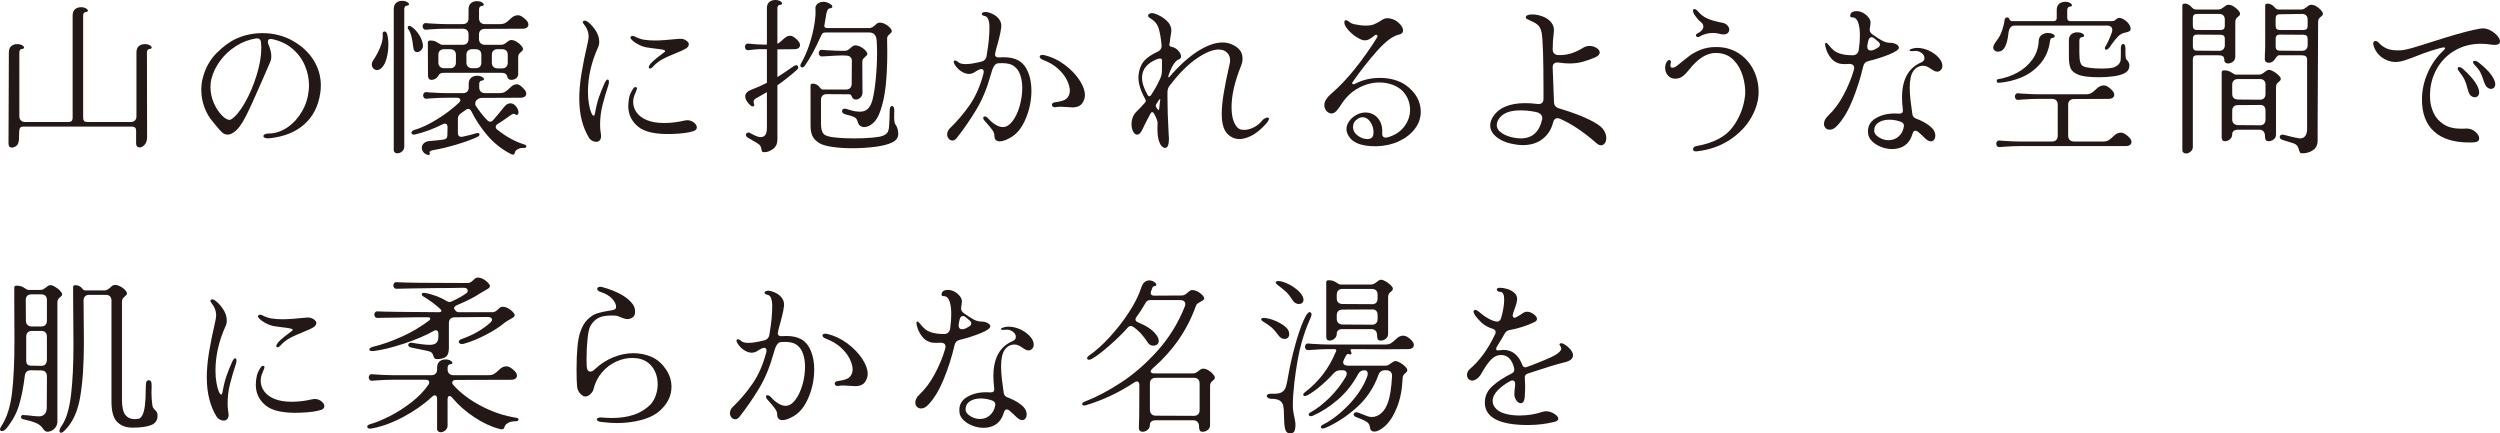
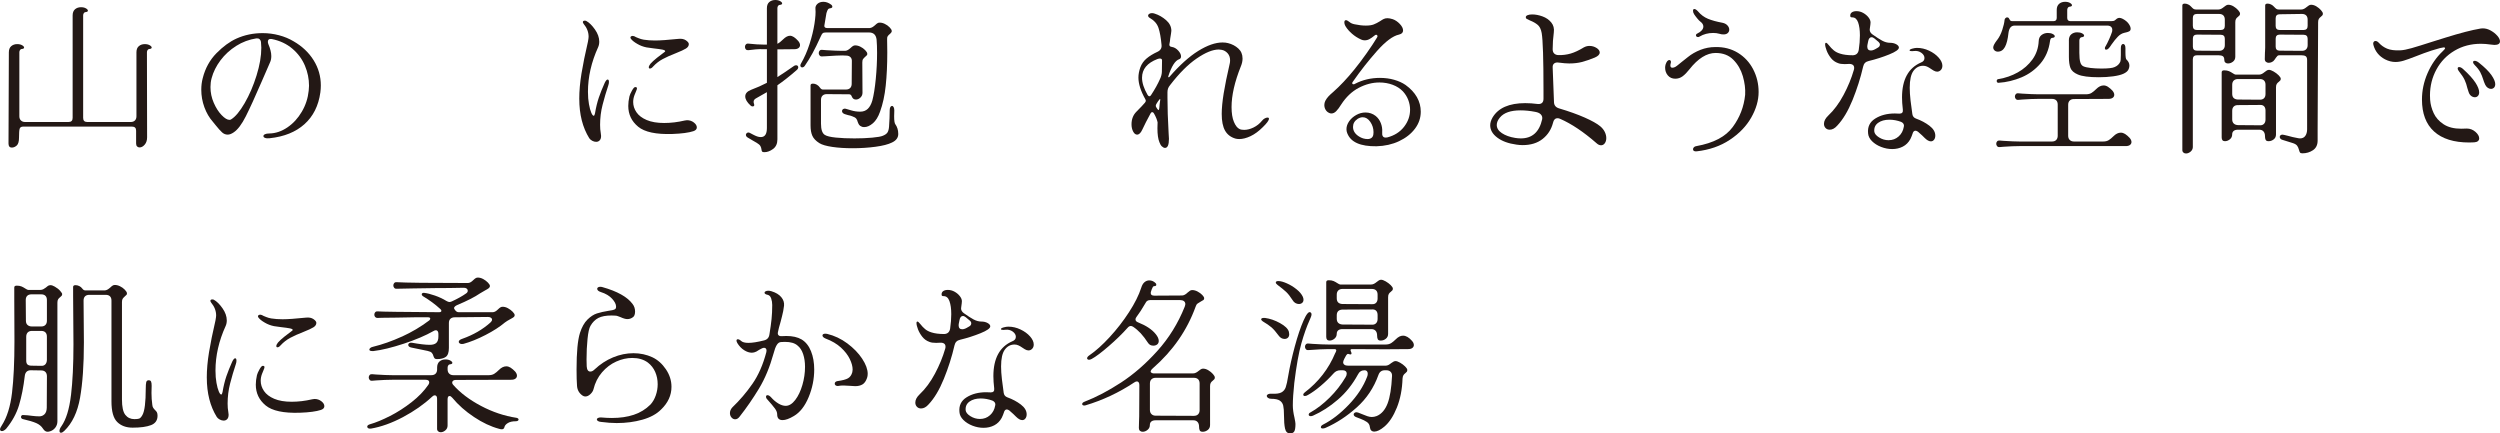
<svg xmlns="http://www.w3.org/2000/svg" id="_レイヤー_2" data-name="レイヤー 2" width="53.785mm" height="9.324mm" viewBox="0 0 152.461 26.43">
  <defs>
    <style>
      .cls-1 {
        fill: #231815;
      }
    </style>
  </defs>
  <g id="text">
    <g>
      <path class="cls-1" d="M.54,3.19c0-.167.048-.292.145-.375s.219-.125.365-.125c.12,0,.22.023.3.07.08.047.12.094.12.14,0,.053-.054.083-.16.09-.04.007-.071.03-.095.07-.023.04-.035.083-.035.13v3.9c0,.107.031.192.096.255.062.063.147.095.254.095h2.65c.166,0,.25-.083.25-.25V.94c0-.167.049-.292.145-.375.098-.083.219-.125.365-.125.12,0,.221.023.301.07.08.047.119.094.119.14,0,.053-.053.083-.16.09-.039.007-.071.03-.094.07-.023.04-.035.083-.035.13v6.25c0,.167.083.25.25.25h2.649c.113,0,.2-.032.261-.095.06-.063.09-.148.09-.255v-3.9c0-.167.048-.292.145-.375s.219-.125.365-.125c.119,0,.22.023.3.07.08.047.12.094.12.14,0,.053-.054.083-.16.09-.04.007-.072.03-.096.07-.023.04-.034.083-.034.13l.01,5.18c0,.187-.048.337-.146.45-.096.113-.201.17-.314.17-.061,0-.109-.02-.15-.06-.039-.04-.06-.1-.06-.18v-.78c0-.167-.083-.25-.25-.25H1.42c-.12,0-.193.043-.221.13-.026.087-.039.267-.039.54,0,.24-.047.402-.141.485-.094.083-.193.125-.3.125-.134,0-.2-.083-.2-.25l.021-5.56Z" />
      <path class="cls-1" d="M16.165,8.41c-.067-.026-.101-.063-.101-.11,0-.046.032-.085.096-.115.062-.03.151-.045.265-.045.38-.006.747-.13,1.101-.37.354-.24.646-.559.879-.955.234-.396.374-.825.421-1.285.013-.133.02-.233.02-.3,0-.42-.083-.829-.25-1.225s-.421-.742-.765-1.035c-.344-.293-.762-.49-1.255-.59-.08-.013-.14-.005-.181.025-.039.03-.06.079-.06.145,0,.04.01.087.03.14.119.28.18.523.18.73,0,.153-.027.283-.08.39l-.5,1.15c-.406.94-.731,1.651-.975,2.135-.244.483-.488.809-.735.975-.134.093-.257.14-.37.14-.127,0-.24-.045-.34-.135-.1-.09-.23-.235-.391-.435-.033-.046-.09-.116-.17-.21-.219-.247-.393-.543-.52-.89s-.189-.704-.189-1.07c0-.247.029-.483.09-.71.152-.6.432-1.105.835-1.515.403-.41.812-.708,1.225-.895.493-.22,1.023-.33,1.591-.33.34,0,.673.043,1,.13.326.086.623.21.889.37.521.3.928.685,1.221,1.155.293.47.439.982.439,1.535,0,.146-.01.29-.029.43-.113.813-.438,1.458-.971,1.935-.533.477-1.239.762-2.119.855-.12.014-.214.007-.28-.02ZM14.92,6.29c.29-.5.531-1.062.725-1.685s.291-1.188.291-1.695c0-.08-.008-.2-.021-.36-.014-.073-.044-.128-.09-.165-.047-.037-.11-.051-.19-.045-.439.067-.85.22-1.23.46-.379.24-.699.534-.959.88-.26.347-.44.71-.541,1.09-.046.167-.069.347-.069.54,0,.333.066.653.2.96.133.307.293.557.48.75.186.193.346.29.479.29.04,0,.073-.01.1-.03.261-.16.535-.49.825-.99Z" />
-       <path class="cls-1" d="M23.174,2.91c.113-.273.17-.51.17-.71,0-.06-.003-.103-.01-.13v-.03c0-.034.012-.062.035-.085s.051-.035.085-.035c.066,0,.113.04.14.12.061.18.09.407.09.68,0,.293-.036.574-.109.84-.074.267-.177.463-.311.59-.086.08-.18.12-.279.12-.087,0-.16-.034-.221-.1-.06-.066-.09-.146-.09-.24,0-.086.03-.173.09-.26.16-.233.297-.487.41-.76ZM24.654,8.94c0,.12-.045.218-.135.295s-.186.115-.285.115c-.066,0-.122-.021-.166-.065-.043-.043-.061-.105-.055-.185V.55c0-.167.049-.292.146-.375.097-.083.218-.125.364-.125.121,0,.221.023.301.07.08.047.119.094.119.14,0,.054-.053.083-.159.09-.04.007-.071.03-.095.07s-.035.083-.035.13v8.39ZM24.904,1.79c-.027-.034-.04-.07-.04-.11,0-.066.033-.1.1-.1.026,0,.06.01.101.03.173.107.331.269.475.485.143.217.229.435.255.655.007.113-.028.213-.104.3-.077.087-.162.13-.256.13-.06,0-.111-.023-.154-.07-.043-.046-.068-.117-.075-.21-.06-.56-.16-.93-.3-1.11ZM26.614,7.3c.507-.307.963-.65,1.37-1.03.06-.06.09-.117.09-.17,0-.04-.019-.073-.055-.1-.037-.027-.089-.04-.155-.04h-.64c-.268,0-.59.013-.971.04l-.24.02c-.066.006-.118-.012-.154-.055-.037-.043-.055-.092-.055-.145,0-.06.018-.11.055-.15.036-.04.088-.057.154-.05l.24.02c.42.027.744.04.971.04h1.01c.113,0,.199-.031.26-.095s.09-.148.09-.255v-.21c0-.167.049-.292.145-.375.098-.083.219-.125.365-.125.12,0,.221.023.301.07.08.046.119.093.119.14,0,.053-.053.083-.16.09-.039.007-.071.03-.094.07-.023.04-.035.083-.035.13v.21c0,.106.031.191.094.255.064.063.148.095.256.095h.9c.133,0,.244-.028.334-.085s.186-.135.285-.235c.146-.146.283-.22.41-.22.08,0,.156.027.23.08.072.054.156.134.25.24.072.086.109.17.109.25,0,.073-.029.133-.09.18-.061.047-.146.07-.26.07l-2.359.01c-.114,0-.217.043-.311.13l-.01.01c-.021.02-.039.05-.055.09-.018.04-.025.083-.025.13,0,.053.014.097.039.13.201.307.431.597.69.87.06.06.12.09.181.09.06,0,.116-.027.17-.08.126-.14.363-.423.709-.85.107-.126.225-.19.351-.19.113,0,.217.048.31.145.094.097.154.212.181.345l.01.05c0,.067-.021.117-.06.15-.041.034-.084.03-.131-.01-.026-.027-.06-.04-.1-.04-.053,0-.141.043-.26.13-.287.213-.527.377-.721.49-.08.046-.119.106-.119.18,0,.067.033.124.1.17.533.427,1.08.727,1.641.9.086.026.129.066.129.12,0,.027-.015.05-.045.07-.029.02-.071.026-.125.02-.127-.007-.243.018-.35.075s-.166.122-.18.195c-.014.093-.054.14-.12.14-.034,0-.07-.01-.11-.03-.553-.28-1.033-.657-1.439-1.13-.407-.474-.736-.97-.99-1.49-.054-.093-.117-.14-.189-.14-.047,0-.098.02-.15.06-.193.14-.301.217-.32.23-.106.08-.16.18-.16.3v.88c0,.087.023.15.07.19s.113.054.199.04c.407-.086.684-.157.83-.21.054-.013.091-.02.111-.02.033,0,.059.008.079.025s.03.039.03.065c0,.06-.043.11-.13.15-.327.154-.752.309-1.275.465-.523.156-.988.268-1.396.335-.199.033-.279.093-.239.18.007.013.01.03.01.05,0,.046-.03.07-.09.07-.021,0-.05-.006-.09-.02-.101-.04-.177-.098-.229-.175-.055-.077-.08-.159-.08-.245,0-.106.041-.198.125-.275.082-.077.197-.122.344-.135.287-.02.574-.05.861-.09.152-.02.229-.106.229-.26l.01-.49c0-.146-.054-.22-.159-.22-.047,0-.094.013-.141.04-.574.287-1.133.493-1.68.62-.021.007-.044.01-.07.01-.047,0-.084-.01-.109-.03-.027-.02-.041-.046-.041-.08,0-.08.063-.14.19-.18.38-.106.823-.313,1.33-.62ZM26.094,2.58c0-.074.051-.11.15-.11.12,0,.219.017.295.05.076.033.154.077.234.13s.137.08.17.08h1.281c.113,0,.199-.032.26-.095.06-.063.09-.148.09-.255v-.28c0-.113-.03-.2-.09-.26-.061-.06-.146-.09-.26-.09h-1.031c-.266,0-.59.013-.969.04l-.24.02c-.066.006-.119-.012-.155-.055s-.056-.092-.056-.145c0-.06.02-.11.056-.15s.089-.057.155-.05l.24.02c.42.027.742.04.969.04h1.031c.113,0,.199-.031.26-.095.06-.063.09-.148.09-.255v-.55c0-.167.049-.292.145-.375.097-.083.219-.125.365-.125.12,0,.221.023.301.07.079.047.119.094.119.14,0,.054-.053.083-.16.09-.039.007-.071.03-.095.07s-.035.083-.035.13v.55c0,.107.032.192.095.255.064.063.148.095.256.095h.939c.133,0,.245-.028.335-.085.091-.057.185-.135.285-.235.146-.146.296-.22.45-.22.086,0,.174.027.26.08.1.067.193.147.28.24.073.086.11.17.11.25,0,.073-.031.133-.09.18-.061.047-.147.07-.261.07l-2.31.01c-.107,0-.191.03-.256.09-.062.06-.095.147-.095.26v.27c0,.106.032.192.095.255.064.063.148.095.256.095h1.01c.061,0,.118-.015.175-.045.057-.03.108-.065.155-.105.039-.034.083-.065.13-.095.046-.03.093-.045.14-.045.107,0,.215.033.325.1.11.066.203.143.28.23.076.086.115.157.115.21,0,.046-.01.082-.03.105s-.05.052-.091.085c-.053.04-.094.083-.125.13-.029.047-.045.117-.045.21v1c0,.113-.041.202-.125.265-.083.063-.185.095-.305.095-.127,0-.207-.07-.24-.21-.033-.146-.149-.22-.35-.22h-3.5c-.106,0-.184.013-.23.04-.047.026-.086.073-.119.14-.033.067-.09.125-.17.175-.08.05-.167.075-.26.075-.061,0-.109-.021-.146-.065-.036-.043-.056-.105-.056-.185l-.01-2.04ZM26.734,3.81c0,.106.031.191.095.255s.148.095.255.095h.37c.113,0,.2-.031.26-.095s.091-.148.091-.255v-.46c0-.113-.031-.2-.091-.26s-.146-.09-.26-.09h-.37c-.106,0-.191.03-.255.09s-.095.146-.095.26v.46ZM28.443,3.81c0,.106.032.191.096.255s.148.095.255.095h.21c.113,0,.2-.03.26-.09.061-.06.09-.143.09-.25v-.47c0-.113-.029-.2-.09-.26-.06-.06-.146-.09-.26-.09h-.21c-.106,0-.191.03-.255.09s-.096.146-.096.26v.46ZM29.994,3.82c0,.107.031.192.095.255.063.063.148.095.255.095h.271c.113,0,.2-.032.26-.095.06-.063.09-.148.09-.255v-.47c0-.113-.03-.2-.09-.26s-.146-.09-.26-.09h-.271c-.106,0-.191.03-.255.09s-.095.146-.095.26v.47Z" />
      <path class="cls-1" d="M35.326,6.03c0-.48.045-.995.135-1.545s.221-1.198.395-1.945c.027-.147.04-.247.04-.3,0-.28-.101-.54-.3-.78-.033-.047-.051-.083-.051-.11,0-.06.041-.09.121-.09.039,0,.07.007.09.02.173.093.348.265.525.515.176.25.264.499.264.745,0,.126-.023.24-.069.34-.413.907-.62,1.813-.62,2.72,0,.28.02.53.061.75.039.22.086.394.14.52.054.127.103.19.149.19.033,0,.061-.05.08-.15.061-.36.139-.681.235-.965.097-.283.216-.578.354-.885.067-.14.127-.21.181-.21s.08.05.08.15c0,.066-.014.137-.04.21-.127.38-.242.771-.346,1.175s-.154.812-.154,1.225c0,.193.014.36.04.5.013.093.021.153.021.18,0,.12-.029.21-.086.27-.057.06-.128.09-.215.09-.08,0-.16-.022-.24-.065-.08-.043-.14-.095-.18-.155-.406-.653-.609-1.453-.609-2.4ZM38.916,7.725c-.4-.33-.601-.751-.601-1.265,0-.18.023-.374.07-.58.021-.086.071-.205.155-.355.083-.15.151-.222.205-.215.066,0,.1.026.1.08,0,.034-.02.097-.061.19-.039.093-.069.167-.09.22-.053.14-.08.28-.08.42,0,.22.066.429.2.625.134.197.342.355.625.475.284.12.639.18,1.065.18.406,0,.823-.05,1.25-.15.066-.013.113-.02.14-.02.16,0,.3.046.42.14.12.094.181.193.181.3s-.07.183-.211.23c-.286.093-.713.15-1.279.17-.994.033-1.69-.115-2.09-.445ZM39.636,4.18c-.047,0-.07-.026-.07-.08,0-.053.034-.123.101-.21.086-.1.221-.223.404-.37.184-.147.332-.26.445-.34.033-.02.05-.04.05-.06,0-.04-.058-.071-.175-.095s-.295-.048-.535-.075l-.43-.06c-.2-.04-.389-.111-.564-.215-.178-.103-.303-.202-.375-.295-.027-.033-.041-.063-.041-.09,0-.034.016-.059.045-.075.03-.017.062-.025.096-.025.053,0,.123.027.209.08.021.006.074.028.16.065.087.037.188.065.301.085.207.033.437.05.689.05.307,0,.783-.033,1.43-.1.188-.02.339.01.455.09.117.08.176.157.176.23,0,.106-.059.197-.176.27-.116.073-.318.167-.604.28-.327.127-.599.249-.815.365s-.411.268-.584.455c-.067.08-.131.12-.19.12Z" />
      <path class="cls-1" d="M48.18,2.18c.146,0,.312.107.5.32.072.086.109.17.109.25,0,.073-.03.133-.09.18-.061.047-.146.07-.26.07l-1.03.01v1.69c.206-.126.54-.35,1-.67.04-.033.087-.05.14-.05.04,0,.072.012.096.035.023.023.035.052.035.085,0,.06-.031.117-.091.17-.427.373-.819.683-1.18.93v3.3c0,.26-.089.455-.265.585-.178.13-.352.195-.525.195-.074,0-.12-.012-.141-.035-.02-.023-.033-.065-.039-.125-.008-.073-.029-.143-.065-.21-.036-.066-.112-.133-.226-.2l-.26-.15-.27-.16c-.087-.046-.131-.106-.131-.18,0-.033.016-.065.046-.095.03-.03.065-.045.104-.045.033,0,.066.01.1.03.041.02.104.053.191.1.086.046.168.083.244.11.076.027.152.04.225.04.247,0,.371-.183.371-.55v-2.19l-.65.37c-.107.054-.16.127-.16.22,0,.04.01.086.029.14.008.014.011.03.011.05,0,.06-.034.09-.101.09-.047,0-.086-.017-.119-.05-.221-.2-.33-.387-.33-.56s.116-.307.35-.4c.354-.133.677-.277.971-.43v-2.05h-.19c-.173-.007-.335-.003-.485.01-.15.014-.301.03-.455.05-.066.006-.118-.01-.154-.05-.037-.04-.055-.09-.055-.15s.018-.11.055-.15c.036-.04.088-.057.154-.05.367.04.68.06.94.06h.19V.5c0-.167.048-.292.145-.375s.219-.125.365-.125c.119,0,.22.023.3.07.08.047.12.093.12.14,0,.053-.054.083-.16.09-.04.007-.072.03-.096.07-.023.04-.034.083-.034.13v2.17c.1-.047.216-.137.35-.27.147-.146.286-.22.421-.22ZM50.369,1.98c-.094,0-.158.015-.195.045-.037.03-.074.092-.115.185-.193.427-.363.773-.51,1.04s-.3.517-.46.75c-.046.073-.104.11-.17.11-.033,0-.06-.012-.08-.035-.021-.023-.03-.051-.03-.085,0-.033.014-.073.041-.12.206-.353.379-.748.52-1.185.14-.437.24-.849.3-1.235.06-.386.08-.687.06-.9-.014-.126.027-.231.121-.315.093-.083.213-.125.359-.125.16,0,.313.053.46.16.06.04.09.086.09.14,0,.047-.036.077-.11.09-.072.006-.125.03-.154.07-.03.04-.062.117-.096.23-.026.133-.066.37-.119.71-.007.02-.01.043-.01.07,0,.086.06.13.18.13h2.59c.061-.007.115-.025.165-.055.05-.03.104-.071.165-.125.1-.1.184-.15.25-.15.106-.007.219.019.335.075s.215.126.295.21c.08.083.123.151.13.205.007.04,0,.074-.02.1-.021.027-.039.048-.055.065-.018.017-.029.029-.035.035-.055.04-.098.085-.131.135-.033.05-.047.122-.039.215l.01.76c0,.773-.032,1.457-.096,2.05-.062.593-.178,1.12-.345,1.58-.113.32-.26.557-.44.71-.18.153-.354.23-.52.23-.066,0-.113-.007-.141-.02-.086-.033-.145-.072-.174-.115-.031-.043-.059-.102-.086-.175-.02-.086-.051-.157-.095-.21s-.125-.1-.245-.14c-.06-.026-.143-.05-.25-.07l-.199-.06c-.113-.04-.17-.104-.17-.19,0-.047.021-.085.064-.115.043-.03.095-.038.154-.025.054.013.167.047.341.1.173.053.356.08.55.08.187,0,.34-.057.46-.17.12-.113.214-.283.28-.51.086-.327.156-.765.21-1.315.054-.55.079-1.082.079-1.595,0-.307-.01-.573-.029-.8-.033-.293-.187-.44-.46-.44h-2.63ZM54.729,7.83c.033.1.051.213.051.34,0,.227-.127.4-.381.52-.227.113-.561.2-1.004.26s-.912.09-1.406.09c-.453,0-.863-.027-1.229-.08-.366-.054-.63-.13-.79-.23-.213-.134-.356-.283-.43-.45-.074-.167-.109-.376-.109-.63v-2.44c0-.073.049-.11.149-.11.08,0,.158.022.235.065.076.043.141.105.194.185.054.074.11.11.171.11h1.409c.113,0,.2-.032.261-.095.06-.063.09-.148.09-.255l.01-1.37c.006-.106-.021-.191-.086-.255-.062-.063-.15-.095-.264-.095l-.24-.01c-.174,0-.51.017-1.01.05-.088,0-.157.003-.211.01-.066.007-.118-.012-.154-.055-.037-.043-.055-.091-.055-.145,0-.06.018-.11.055-.15.036-.04.088-.057.154-.05l.24.02c.42.026.743.04.971.04h.199c.061-.006.115-.025.165-.055.05-.03.104-.072.165-.125.1-.1.184-.15.25-.15.106-.007.219.018.335.075s.216.127.295.21c.08.083.124.152.13.205.007.047,0,.082-.02.105-.02.023-.054.055-.1.095-.061.053-.105.102-.136.145s-.045.112-.045.205l.011,1.85c0,.114-.043.21-.125.29-.084.08-.176.12-.275.12-.12,0-.203-.06-.25-.18-.033-.093-.087-.14-.16-.14l-1.37-.01c-.106,0-.192.03-.255.09-.063.06-.096.146-.096.26v1.45c0,.367.08.597.24.69.113.073.336.126.666.16.33.034.707.05,1.135.05.393,0,.753-.015,1.08-.045.326-.03.543-.068.649-.115.134-.053.227-.118.28-.195.053-.077.086-.195.1-.355.014-.153.023-.327.03-.52s.01-.354.01-.48c0-.087.014-.153.04-.2.027-.046.061-.07.1-.07.041,0,.074.025.101.075.026.05.04.119.04.205l-.01.35c0,.273.026.44.08.5.047.06.086.14.119.24Z" />
-       <path class="cls-1" d="M58.083,8.57c-.087,0-.161-.037-.226-.11-.062-.073-.094-.164-.094-.27,0-.126.049-.243.149-.35.446-.427.853-.903,1.22-1.43.367-.526.65-1.173.85-1.94.008-.026.011-.06.011-.1,0-.046-.014-.085-.04-.115-.027-.03-.063-.045-.11-.045-.033,0-.073.01-.12.03-.113.054-.229.12-.35.2-.094.046-.184.07-.27.07-.154,0-.312-.051-.476-.155s-.302-.249-.415-.435c-.033-.066-.05-.113-.05-.14,0-.06.026-.09.08-.09.06,0,.126.033.2.1.086.08.236.12.449.12.234,0,.551-.05.95-.15.193-.046.304-.17.33-.37.06-.366.104-.678.13-.935.027-.257.04-.542.04-.855,0-.14-.021-.273-.065-.4-.043-.126-.114-.2-.215-.22-.127-.027-.189-.07-.189-.13,0-.033.021-.062.064-.085.044-.023.099-.035.166-.035.06,0,.123.01.189.03.267.08.467.2.6.36.134.16.19.333.17.52-.026.227-.066.44-.119.64-.054.2-.084.317-.09.35-.08.267-.134.474-.16.62-.021.086-.009.151.035.195.043.043.111.062.205.055.066-.007.156-.01.27-.01.38,0,.689.07.93.21.254.154.445.394.575.72s.194.697.194,1.11c0,.58-.113,1.144-.34,1.69-.227.547-.526.93-.899,1.15-.28.167-.511.25-.69.25-.22,0-.33-.116-.33-.35,0-.113-.045-.232-.135-.355-.09-.124-.244-.309-.465-.555-.053-.053-.08-.11-.08-.17,0-.027.008-.048.025-.065.016-.017.038-.025.064-.025.066,0,.141.043.221.13.133.153.279.278.439.375s.311.145.45.145c.206,0,.401-.12.585-.36.184-.24.328-.545.436-.915.105-.37.159-.738.159-1.105,0-.286-.038-.545-.114-.775-.077-.23-.192-.405-.346-.525-.166-.146-.42-.22-.76-.22-.107,0-.189.004-.25.01-.1.007-.186.067-.255.18-.07.113-.136.287-.195.52-.227.82-.523,1.533-.89,2.14-.367.607-.76,1.177-1.18,1.71-.08.107-.17.16-.271.16ZM64.343,6.54c-.06,0-.106-.014-.14-.04-.033-.027-.051-.06-.051-.1,0-.086.057-.14.17-.16.301-.04.514-.097.641-.17s.213-.197.26-.37c.014-.066.021-.12.021-.16,0-.193-.059-.41-.175-.65-.117-.24-.297-.471-.541-.695-.242-.223-.551-.405-.924-.545-.067-.027-.117-.057-.15-.09-.033-.034-.051-.067-.051-.1s.016-.06.045-.08c.031-.02.072-.03.125-.03.047,0,.084.004.111.01.445.107.859.302,1.239.585.38.284.682.595.905.935.223.34.335.646.335.92,0,.093-.014.177-.04.25-.066.193-.16.325-.28.395s-.267.105-.44.105c-.072,0-.183-.006-.33-.02-.159-.013-.286-.02-.379-.02-.127,0-.221.007-.28.02l-.07.01Z" />
      <path class="cls-1" d="M70.859,8.93c-.062-.06-.114-.146-.154-.26-.08-.193-.12-.477-.12-.85,0-.18.003-.3.01-.36-.033-.16-.106-.34-.22-.54-.027-.053-.063-.08-.11-.08-.04,0-.073.027-.1.08-.207.38-.374.707-.5.98-.094.207-.2.31-.32.31-.093,0-.173-.062-.239-.185-.067-.124-.101-.271-.101-.445,0-.313.101-.57.3-.77.246-.247.42-.43.52-.55.034-.046.051-.083.051-.11s-.01-.06-.03-.1c-.28-.5-.42-.94-.42-1.32,0-.2.04-.41.12-.63.08-.213.208-.393.385-.54.177-.147.395-.28.655-.4.187-.086.271-.227.25-.42-.04-.44-.102-.785-.185-1.035-.084-.25-.252-.449-.506-.595-.086-.046-.13-.1-.13-.16,0-.04.023-.075.07-.105.046-.03.103-.045.17-.045.046,0,.101.01.16.03.253.08.486.213.7.4.213.187.32.403.32.65,0,.033-.008.09-.021.17l-.05.31c-.007.1-.023.217-.051.35v.02c0,.073.047.117.141.13.146.02.278.093.395.22.117.126.176.247.176.36,0,.086-.037.144-.11.17-.247.08-.47.43-.67,1.05-.007.027,0,.043.02.05.021.007.036,0,.05-.02.621-.713,1.207-1.242,1.76-1.585.554-.343,1.047-.515,1.48-.515.127,0,.24.014.34.04.24.06.447.168.62.325.173.156.261.361.261.615,0,.153-.034.31-.101.47-.38.946-.569,1.776-.569,2.49,0,.374.048.675.145.905s.211.375.345.435c.067.034.16.05.28.05.18,0,.37-.048.57-.145.199-.097.373-.235.52-.415.047-.06.102-.106.165-.14.063-.033.118-.05.165-.05.061,0,.09.023.09.07,0,.1-.123.27-.37.51-.253.253-.505.438-.755.555-.25.117-.479.175-.686.175-.086,0-.166-.01-.239-.03-.286-.086-.497-.25-.63-.49-.134-.24-.2-.577-.2-1.01,0-.346.04-.767.12-1.26s.203-1.1.37-1.82c.013-.046.02-.113.02-.2,0-.167-.05-.307-.149-.42-.101-.113-.221-.184-.36-.21-.08-.014-.14-.02-.181-.02-.366,0-.814.182-1.344.545-.531.363-1.072.905-1.625,1.625-.061.073-.103.144-.125.21-.023.067-.035.144-.035.23v.32c0,.62.023,1.333.069,2.14.014.187.021.313.021.38,0,.367-.08.55-.24.55-.061,0-.121-.03-.186-.09ZM70.095,5.87c.04,0,.073-.023.101-.07.232-.353.416-.683.55-.99.066-.14.103-.28.11-.42.006-.153.01-.39.01-.71,0-.073-.044-.11-.131-.11-.039,0-.09.01-.149.03-.627.24-.94.62-.94,1.14,0,.307.113.657.34,1.05.033.053.07.08.11.08ZM70.745,6.045c-.014-.003-.026.005-.04.025-.066.08-.131.173-.19.28-.02.04-.03.074-.03.1,0,.04.014.077.041.11.039.066.072.113.1.14l.02.01c.014,0,.025-.012.035-.035s.016-.048.016-.075c.013-.173.033-.343.06-.51.007-.026.003-.042-.01-.045Z" />
      <path class="cls-1" d="M82.162,8.13c-.033-.086-.049-.17-.049-.25,0-.167.055-.328.164-.485.11-.157.256-.285.436-.385s.367-.15.561-.15c.232,0,.439.07.619.21.141.113.245.258.315.435.069.177.099.362.085.555-.02.22.05.33.21.33.04,0,.073-.003.101-.01.433-.113.772-.328,1.02-.645.246-.316.369-.665.369-1.045,0-.2-.036-.396-.109-.59-.073-.193-.184-.37-.33-.53-.166-.173-.375-.307-.625-.4s-.519-.14-.805-.14c-.427,0-.849.11-1.266.33-.416.22-.771.557-1.064,1.01-.107.174-.207.309-.301.405-.093.097-.193.145-.299.145-.055,0-.104-.013-.15-.04-.087-.04-.155-.104-.205-.19-.051-.086-.075-.184-.075-.29,0-.086.021-.17.06-.25.054-.1.115-.188.186-.265s.172-.171.305-.285c.414-.366.837-.816,1.271-1.35.239-.293.491-.627.755-1,.264-.374.475-.693.635-.96.02-.034.03-.06.03-.08,0-.027-.009-.048-.024-.065-.018-.017-.035-.025-.056-.025-.034,0-.063.014-.09.04-.12.1-.228.175-.32.225-.093.05-.19.075-.29.075-.08,0-.153-.017-.22-.05-.207-.093-.392-.211-.556-.355-.163-.143-.288-.285-.375-.425-.06-.093-.09-.183-.09-.27,0-.086.033-.13.101-.13.046,0,.116.037.21.11.073.067.176.113.311.14.246.053.477.08.689.08.199,0,.359-.023.48-.07.119-.046.25-.113.389-.2.088-.06.162-.105.226-.135.063-.03.138-.045.226-.045.086,0,.193.02.319.06.153.053.297.15.431.29.133.14.199.273.199.4s-.083.21-.25.25c-.373.08-.821.415-1.345,1.005-.523.59-1.012,1.212-1.465,1.865-.026.026-.04.057-.04.09,0,.047.026.07.08.07.033,0,.062-.01.09-.03.46-.24.967-.36,1.52-.36.307,0,.596.038.865.115s.502.182.695.315c.307.22.538.469.695.745.156.277.234.572.234.885,0,.38-.118.727-.355,1.04-.236.313-.559.567-.969.76s-.869.296-1.375.31c-.98.013-1.574-.25-1.781-.79ZM83.638,8.41c.063-.046.102-.116.115-.21.007-.033.01-.08.01-.14,0-.227-.065-.435-.194-.625-.131-.19-.285-.285-.465-.285-.101,0-.204.033-.311.1-.188.126-.28.29-.28.49,0,.233.12.427.36.58.166.107.344.16.529.16.094,0,.172-.023.235-.07Z" />
      <path class="cls-1" d="M93.02,6.29c.239,0,.486.017.739.05.12.014.212-.006.275-.06.063-.053.095-.137.095-.25v-.55c0-1.88-.037-3.033-.109-3.46-.041-.233-.122-.402-.246-.505-.123-.103-.277-.191-.465-.265-.093-.04-.16-.072-.199-.095-.041-.023-.061-.058-.061-.105,0-.053.037-.095.11-.125.073-.03.167-.045.28-.045.199,0,.41.04.629.12.221.08.398.203.535.37.137.167.189.37.155.61-.046.347-.069.687-.069,1.02,0,.113.029.2.09.26.06.06.143.094.25.1.266.007.52-.025.76-.095.24-.07.506-.195.8-.375.113-.06.227-.09.341-.09.159,0,.305.042.435.125.13.083.194.175.194.275,0,.12-.1.224-.3.31-.293.12-.555.21-.784.27-.23.06-.489.09-.775.09-.16,0-.367-.016-.62-.05-.021-.006-.054-.01-.101-.01-.093,0-.166.026-.22.08-.054.054-.077.134-.069.24l.08,2.1c.006.193.109.32.31.38.606.18,1.128.367,1.565.56.436.193.751.37.944.53.127.107.22.224.28.35.061.127.09.25.09.37,0,.126-.029.231-.09.315s-.137.125-.23.125-.187-.043-.279-.13c-.787-.687-1.523-1.18-2.211-1.48-.053-.027-.105-.04-.159-.04-.147,0-.24.093-.28.28-.106.407-.318.735-.635.985s-.722.375-1.215.375c-.12,0-.247-.01-.381-.03-.486-.067-.875-.208-1.164-.425-.291-.217-.436-.468-.436-.755,0-.146.047-.303.141-.47.346-.586,1.013-.88,2-.88ZM91.279,7.62c0,.194.104.36.314.5.211.14.479.237.805.29.121.02.237.03.351.03.693,0,1.126-.39,1.3-1.17.02-.113-.006-.21-.08-.29-.073-.08-.189-.133-.35-.16-.313-.06-.61-.09-.891-.09-.6,0-1.02.146-1.26.44-.127.153-.189.303-.189.45Z" />
      <path class="cls-1" d="M103.302,9.205c-.036-.023-.055-.059-.055-.105,0-.04.019-.08.055-.12s.089-.063.155-.07c1.04-.187,1.776-.573,2.21-1.16.433-.587.687-1.244.76-1.97.021-.36-.026-.736-.14-1.13s-.307-.729-.58-1.005c-.273-.277-.634-.415-1.08-.415-.54,0-1.074.333-1.6,1-.141.18-.277.32-.41.42-.134.1-.283.15-.45.15-.187,0-.337-.065-.45-.195-.113-.13-.17-.289-.17-.475,0-.066.01-.133.029-.2.061-.18.137-.27.23-.27.033,0,.061.017.08.05s.023.073.01.12c-.02.06-.029.113-.029.16,0,.094.039.14.119.14.066,0,.131-.019.19-.055s.125-.085.195-.145c.069-.06.132-.11.185-.15.04-.026.168-.128.385-.305.217-.176.471-.321.76-.435.291-.113.589-.17.896-.17.521-.013.981.104,1.386.35.402.247.715.583.935,1.01s.33.887.33,1.38c0,.513-.15,1.033-.45,1.56s-.736.98-1.311,1.36c-.572.38-1.246.613-2.02.7-.073.006-.129-.002-.165-.025ZM103.557,2.26c-.039,0-.071-.01-.095-.03s-.035-.047-.035-.08c0-.046.03-.083.091-.11.113-.054.201-.117.264-.19.064-.073.096-.15.096-.23,0-.113-.061-.213-.18-.3-.054-.04-.119-.106-.195-.2-.076-.093-.139-.176-.186-.25-.047-.073-.069-.143-.069-.21,0-.073.026-.11.079-.11.061,0,.134.047.221.14.174.207.377.358.609.455.234.097.531.178.891.245.127.027.227.08.3.16s.11.167.11.26c0,.08-.03.148-.09.205-.061.057-.146.085-.26.085-.088,0-.17-.013-.25-.04-.121-.034-.247-.05-.381-.05-.307,0-.583.074-.83.22-.026.02-.057.03-.09.03Z" />
      <path class="cls-1" d="M111.334,7.81c-.066-.067-.1-.153-.1-.26,0-.167.086-.333.26-.5.354-.333.664-.753.935-1.26.271-.507.479-1.014.625-1.52.014-.034.021-.077.021-.13,0-.086-.03-.15-.09-.19-.061-.04-.145-.057-.25-.05-.047.007-.124.01-.23.01-.18,0-.316-.02-.41-.06-.174-.06-.318-.163-.436-.31-.116-.147-.204-.3-.264-.46-.061-.16-.091-.287-.091-.38,0-.06.021-.09.06-.09.033,0,.091.05.17.15.094.12.192.224.296.31.103.087.231.153.385.2.2.066.464.1.79.1.2-.013.316-.123.35-.33.047-.313.07-.607.07-.88,0-.326-.037-.591-.109-.795-.074-.203-.19-.305-.351-.305-.047,0-.08-.007-.101-.02-.02-.014-.029-.043-.029-.09,0-.086.035-.153.105-.2.069-.047.161-.07.274-.07.146,0,.285.037.415.11s.236.163.32.27c.083.106.125.21.125.31,0,.06-.014.177-.041.35-.006.02-.01.05-.01.09,0,.113.057.21.17.29.234.167.431.293.59.38.16.086.32.13.48.13.146,0,.273.03.381.09.105.06.159.127.159.2,0,.12-.196.26-.59.42s-.81.293-1.25.4c-.187.04-.3.153-.34.34-.16.693-.377,1.375-.649,2.045-.273.67-.584,1.188-.931,1.555-.147.167-.3.25-.46.25-.1,0-.184-.033-.25-.1ZM113.874,2.83c0,.167.073.25.22.25.061,0,.12-.014.18-.04.041-.014.121-.057.24-.13.087-.046.131-.11.131-.19,0-.06-.027-.113-.08-.16l-.25-.21c-.067-.053-.127-.08-.181-.08s-.099.023-.135.07c-.036.047-.062.113-.075.2l-.04.2c-.007.02-.01.05-.01.09ZM114.719,8.96c-.223-.087-.408-.204-.555-.35s-.227-.307-.24-.48c-.04-.394.105-.693.436-.9s.729-.31,1.194-.31l.28.01c.16,0,.23-.08.21-.24-.034-.287-.05-.537-.05-.75,0-1.086.387-1.797,1.16-2.13.14-.054.209-.144.209-.27,0-.12-.062-.227-.189-.32-.127-.093-.277-.13-.449-.11-.021.007-.061.01-.121.01-.1,0-.149-.016-.149-.05,0-.04.055-.075.165-.105.109-.03.205-.045.285-.045.253,0,.5.057.74.17.239.113.435.255.584.425.15.17.226.335.226.495,0,.107-.032.193-.095.26-.064.066-.139.1-.226.1-.066,0-.14-.023-.22-.07-.08-.046-.127-.077-.141-.09-.093-.067-.178-.117-.254-.15-.077-.034-.156-.05-.236-.05-.239,0-.436.104-.59.31-.152.207-.229.55-.229,1.03,0,.227.017.487.05.78s.07.57.11.83c.021.133.093.223.22.27.313.113.588.26.825.44.236.18.354.38.354.6,0,.1-.024.183-.074.25-.051.066-.115.1-.195.1-.113,0-.24-.07-.38-.21-.073-.08-.21-.207-.41-.38-.06-.04-.11-.06-.149-.06-.088,0-.147.063-.181.19-.026.087-.069.194-.13.32-.113.207-.267.36-.46.46s-.41.15-.649.15c-.228,0-.452-.043-.676-.13ZM115.789,8.32c.17-.153.275-.35.314-.59l.01-.06c0-.106-.06-.187-.18-.24-.232-.086-.47-.13-.709-.13-.281,0-.51.063-.686.19-.177.127-.256.304-.235.53.014.126.11.247.29.36s.373.17.58.17c.24,0,.445-.077.615-.23Z" />
      <path class="cls-1" d="M121.787,2.45c.134-.173.24-.381.32-.625.08-.243.127-.448.141-.615.006-.04.024-.075.055-.105.029-.03.064-.045.105-.045.046,0,.08.017.1.05.02.027.036.055.05.085.013.03.032.053.056.07.022.017.061.025.114.025h2.5c.134,0,.2-.067.2-.2v-.48c0-.167.049-.292.145-.375.097-.083.219-.125.365-.125.12,0,.221.023.301.07.079.047.119.094.119.14,0,.053-.053.083-.16.09-.039.007-.071.03-.095.07s-.035.083-.035.13v.48c0,.133.067.2.2.2h2.4c.105,0,.184-.005.229-.015.047-.01.097-.042.149-.095.061-.06.131-.09.211-.09.053,0,.119.02.199.06.16.086.281.187.36.3.08.114.12.213.12.3,0,.073-.027.125-.08.155-.053.03-.111.052-.175.065-.063.014-.104.023-.125.03-.147.033-.28.111-.399.235-.121.124-.25.285-.391.485-.066.107-.127.187-.18.24-.047.046-.094.07-.141.07-.053,0-.08-.03-.08-.09,0-.033.007-.06.021-.08.08-.133.159-.29.239-.47.08-.18.137-.323.17-.43.014-.033.021-.08.021-.14,0-.08-.026-.143-.079-.19-.055-.046-.131-.07-.23-.07h-5.641c-.213,0-.34.146-.379.44-.041.387-.112.675-.216.865s-.249.285-.435.285c-.08,0-.146-.025-.2-.075-.054-.05-.08-.111-.08-.185,0-.093.077-.24.229-.44ZM122.188,8.95l-.24.02c-.066.007-.118-.012-.154-.055-.037-.043-.055-.092-.055-.145,0-.06.018-.11.055-.15.036-.04.088-.056.154-.05l.24.02c.42.026.743.04.971.04h1.979c.113,0,.2-.032.26-.095.06-.063.091-.148.091-.255v-1.9c0-.113-.031-.2-.091-.26-.06-.06-.146-.09-.26-.09h-.841c-.266,0-.59.014-.969.04l-.24.02c-.066.007-.119-.012-.155-.055-.036-.043-.056-.091-.056-.145,0-.06.02-.11.056-.15s.089-.057.155-.05l.24.02c.42.026.742.04.969.04h2.921c.134,0,.245-.028.335-.085s.186-.135.285-.235c.146-.146.297-.22.449-.22.087,0,.174.026.26.08.101.066.193.146.281.24.072.087.109.17.109.25,0,.074-.029.133-.09.18-.061.046-.146.07-.26.07l-2.11.01c-.106,0-.192.03-.255.09-.063.06-.096.146-.096.26v1.89c0,.107.032.192.096.255.062.063.148.095.255.095h1.79c.133,0,.245-.028.335-.085s.185-.135.285-.235c.146-.147.296-.22.45-.22.086,0,.173.027.26.08.1.066.193.146.279.24.074.087.111.17.111.25,0,.073-.031.133-.091.18-.06.046-.146.07-.26.07h-6.479c-.268,0-.591.014-.971.04ZM121.867,5.05c-.026,0-.05-.01-.07-.03-.02-.02-.029-.047-.029-.08,0-.073.04-.113.12-.12.413-.066.802-.202,1.165-.405.363-.204.662-.467.895-.79.233-.323.36-.695.381-1.115.006-.167.064-.292.174-.375.111-.083.238-.125.386-.125.12,0,.22.022.3.065.08.043.12.088.12.135,0,.06-.054.093-.16.1-.073.006-.116.073-.13.2-.073.54-.269.995-.585,1.365-.317.37-.7.65-1.149.84-.451.19-.919.302-1.406.335h-.01ZM126.168,2.47c0-.167.048-.292.145-.375.097-.083.219-.125.365-.125.119,0,.22.022.3.065.08.043.12.088.12.135,0,.06-.054.093-.16.1-.04.006-.072.03-.095.07-.023.04-.035.083-.035.13v.75c0,.253.019.443.056.57.035.126.098.21.184.25.094.046.244.082.451.105.206.023.423.035.649.035.413,0,.684-.03.81-.09.16-.066.273-.17.34-.31.027-.046.041-.19.041-.43v-.42c0-.08.014-.142.039-.185.027-.043.061-.065.101-.065s.073.022.101.065c.025.043.039.109.039.195v.255c0,.124.006.224.016.3.01.077.027.125.055.145.047.04.086.092.12.155.033.063.05.128.05.195,0,.1-.025.193-.074.28-.051.086-.148.163-.295.23-.147.066-.355.118-.625.155-.271.037-.559.055-.865.055-.607,0-1.037-.057-1.291-.17-.232-.1-.381-.232-.444-.395-.063-.164-.095-.389-.095-.675v-1Z" />
      <path class="cls-1" d="M133.73,8.95c0,.12-.045.218-.135.295-.091.077-.186.115-.285.115-.067,0-.122-.022-.166-.065-.043-.043-.061-.105-.055-.185V.33c0-.074.051-.11.15-.11.066,0,.135.017.205.05.07.033.128.077.175.13.06.067.11.113.149.14.041.026.09.04.15.04h1.37c.06,0,.118-.015.175-.045.057-.03.108-.065.155-.105.04-.033.083-.065.13-.095.047-.03.094-.045.141-.045.105,0,.215.033.324.1.11.067.203.144.28.23.077.087.114.157.114.21,0,.046-.01.082-.029.105s-.051.051-.09.085c-.054.04-.096.083-.125.13-.03.047-.045.117-.045.21v2.1c0,.126-.047.227-.141.3-.094.074-.196.11-.31.11-.06,0-.112-.018-.155-.055s-.064-.088-.064-.155c0-.113-.029-.19-.086-.23s-.145-.06-.265-.06h-1.319c-.167,0-.25.083-.25.25v5.33ZM133.73,1.58c0,.167.083.25.25.25h1.449c.167,0,.25-.083.25-.25v-.38c0-.113-.029-.2-.09-.26s-.146-.09-.26-.09h-1.35c-.167,0-.25.083-.25.25v.48ZM133.73,2.84c0,.167.083.25.25.25l1.35.01c.113,0,.199-.031.26-.095s.09-.148.09-.255v-.38c0-.167-.083-.25-.25-.25l-1.449-.01c-.167,0-.25.083-.25.25v.48ZM135.49,4.4c0-.073.05-.11.15-.11.119,0,.218.017.295.05.076.033.154.077.234.13.08.054.137.08.17.08h1.43c.061,0,.119-.015.176-.045.057-.03.107-.065.154-.105.041-.033.084-.065.131-.095.046-.03.093-.045.14-.045.073,0,.168.034.284.1.117.067.219.144.306.23.087.087.13.157.13.21,0,.047-.01.082-.029.105-.021.023-.051.052-.09.085-.055.04-.096.083-.125.13-.031.047-.046.117-.046.21v2.87c0,.127-.046.227-.14.3s-.197.11-.311.11c-.094,0-.152-.028-.18-.085s-.04-.132-.04-.225c0-.12-.03-.215-.09-.285-.06-.07-.147-.105-.261-.105h-1.299c-.113,0-.201.025-.26.075-.061.05-.091.122-.091.215,0,.12-.046.219-.14.295-.094.077-.193.115-.301.115-.133,0-.199-.077-.199-.23v-3.98ZM136.13,5.72c0,.22.113.337.341.35l1.35.01c.106,0,.189-.03.25-.09.06-.06.09-.146.09-.26v-.56c0-.113-.03-.2-.09-.26-.061-.06-.146-.09-.26-.09h-1.33c-.107,0-.192.03-.256.09-.062.06-.095.147-.095.26v.55ZM136.471,6.41c-.107,0-.191.03-.25.09-.061.06-.091.146-.091.26v.52c0,.107.03.19.091.25.059.06.146.093.26.1l1.33.01c.105.007.191-.021.254-.085.064-.063.096-.151.096-.265v-.54c0-.113-.027-.2-.08-.26-.054-.06-.127-.09-.221-.09l-1.389.01ZM138.13,3.18c.007-.066.011-.16.011-.28V.33c0-.074.049-.11.149-.11.066,0,.135.017.205.05.069.033.128.077.175.13.061.067.109.113.15.14.039.026.09.04.15.04h1.369c.061,0,.119-.015.176-.045.057-.03.107-.065.154-.105.04-.033.084-.065.13-.095.047-.03.093-.045.14-.045.107,0,.215.033.326.1.109.067.203.144.279.23.076.087.115.157.115.21,0,.046-.01.082-.03.105s-.05.051-.09.085c-.054.04-.095.083-.125.13-.03.047-.045.117-.045.21l-.03,6.52v.69c0,.267-.095.463-.285.59-.189.127-.404.19-.645.19-.074,0-.122-.017-.145-.05-.023-.033-.045-.09-.065-.17-.026-.1-.063-.182-.11-.245s-.13-.115-.25-.155l-.64-.2c-.054-.013-.095-.037-.125-.07s-.046-.07-.046-.11c0-.04.016-.073.046-.1.03-.027.071-.04.125-.04.021,0,.056.007.11.02l.209.05c.181.054.396.104.65.15.02.007.053.01.1.01.141,0,.247-.052.32-.155.073-.103.11-.238.11-.405V3.66c0-.113-.028-.19-.085-.23s-.145-.06-.266-.06h-1.34c-.053,0-.094.014-.119.04-.027.027-.057.063-.091.11-.033.046-.063.09-.09.13-.04.06-.093.105-.16.135-.066.03-.13.045-.19.045-.066,0-.123-.02-.17-.06s-.069-.097-.069-.17l.01-.42ZM139.029.87c-.166,0-.25.083-.25.25v.46c0,.167.084.25.25.25h1.451c.166,0,.25-.083.25-.25v-.38c0-.113-.03-.2-.09-.26-.061-.06-.147-.09-.261-.09l-1.351.02ZM138.779,2.84c0,.167.084.25.25.25l1.351.01c.113,0,.2-.031.261-.095.06-.063.09-.148.09-.255v-.38c0-.167-.084-.25-.25-.25l-1.451-.01c-.166,0-.25.083-.25.25v.48Z" />
      <path class="cls-1" d="M150.591,8.69c-.94,0-1.657-.223-2.149-.67-.494-.447-.74-1.097-.74-1.95,0-.546.113-1.082.34-1.605s.533-.968.92-1.335c.1-.093.15-.157.15-.19s-.027-.05-.08-.05c-.014,0-.088.014-.221.04-.367.1-.697.205-.99.315-.293.11-.463.175-.51.195-.307.12-.549.207-.725.26-.177.054-.346.08-.506.08-.206,0-.416-.053-.629-.16-.367-.193-.604-.486-.711-.88-.02-.066-.016-.123.01-.17.027-.046.067-.07.121-.07.066,0,.137.04.209.12.134.147.297.262.49.345s.461.119.801.105c.18-.006.414-.052.705-.135.289-.083.725-.218,1.305-.405.106-.033.368-.115.785-.245.416-.13.803-.241,1.16-.335.355-.093.674-.163.955-.21.025-.006.069-.01.129-.01.167,0,.33.045.49.135.16.09.293.197.4.32.106.123.16.235.16.335,0,.146-.113.22-.34.22-.027,0-.094-.006-.2-.02-.233-.033-.44-.05-.62-.05-.6,0-1.137.14-1.609.42-.475.28-.842.662-1.105,1.145s-.395,1.012-.395,1.585c0,.12.002.21.01.27.02.273.092.543.215.81s.322.492.6.675c.277.184.635.275,1.075.275l.351-.01c.192,0,.365.067.52.2.152.133.23.267.23.4,0,.066-.025.122-.076.165-.049.043-.125.068-.225.075-.066.007-.166.01-.3.01ZM150.961,5.035c.152.237.23.435.23.595,0,.093-.025.167-.076.22-.049.054-.111.08-.185.08-.08,0-.155-.026-.226-.08-.069-.053-.121-.13-.154-.23l-.08-.25c-.04-.18-.096-.345-.165-.495-.069-.15-.185-.325-.345-.525-.054-.066-.08-.123-.08-.17,0-.06.029-.09.09-.09.073,0,.153.04.24.12.346.313.596.588.75.825ZM151.936,4.575c.156.224.235.409.235.555,0,.093-.025.165-.075.215-.05.05-.111.075-.186.075-.066,0-.131-.021-.194-.065s-.115-.105-.155-.185c-.033-.066-.059-.125-.074-.175-.018-.05-.032-.095-.045-.135-.055-.173-.115-.327-.186-.46s-.182-.277-.335-.43c-.067-.066-.101-.126-.101-.18,0-.054.033-.08.101-.08.073,0,.156.037.25.11.353.28.608.532.765.755Z" />
      <path class="cls-1" d="M1.02,17.42c.12,0,.219.017.295.05.077.034.155.077.235.13.08.054.137.08.17.08h.75c.06,0,.118-.015.175-.045.057-.03.108-.063.155-.1.046-.037.077-.062.09-.075.054-.047.113-.07.181-.07.08,0,.17.03.27.09.141.08.25.167.33.26.08.094.12.157.12.19,0,.047-.011.082-.03.105-.02.023-.05.052-.09.085-.054.04-.096.083-.125.13-.03.046-.045.117-.045.21v7.23c0,.146-.042.275-.125.385-.084.11-.188.185-.315.225-.06.02-.113.03-.159.03-.107,0-.201-.063-.281-.19-.093-.146-.23-.26-.414-.34s-.452-.16-.805-.24c-.041-.007-.07-.023-.091-.05-.02-.026-.03-.053-.03-.08,0-.033.012-.063.035-.09.023-.026.055-.037.096-.03.186.006.369.023.55.05.159.02.307.03.44.03.119,0,.223-.042.31-.125.087-.083.134-.215.14-.395.007-.18.01-.82.01-1.92,0-.113-.029-.202-.09-.265-.06-.063-.146-.095-.26-.095l-.641-.01c-.105,0-.189.03-.25.09-.06.06-.096.144-.109.25-.08.68-.197,1.275-.35,1.785-.154.51-.417.991-.791,1.445-.093.093-.18.14-.26.14-.033,0-.06-.01-.08-.03-.02-.02-.029-.047-.029-.08,0-.053.036-.133.109-.24.313-.487.521-1.146.621-1.98.1-.833.149-1.887.149-3.16l-.011-2.61v-.66c0-.073.051-.11.15-.11ZM1.92,17.95c-.113,0-.2.03-.26.09-.061.06-.09.146-.09.26l.01,1.26c0,.113.033.2.1.26s.156.09.27.09h.561c.113,0,.2-.031.26-.095.061-.063.09-.148.09-.255v-1.26c0-.113-.029-.2-.09-.26-.06-.06-.146-.09-.26-.09h-.59ZM1.6,21.94c-.006.12.012.208.055.265.044.057.122.088.235.095l.62.01c.106.006.189-.022.25-.085.061-.063.094-.151.1-.265v-1.43c0-.113-.029-.2-.09-.26-.06-.06-.146-.09-.26-.09h-.561c-.113,0-.199.032-.26.095-.06.063-.09.152-.09.265v1.4ZM4.33,24.105c.1-.843.15-1.878.15-3.105l-.011-1.56c-.007-.32-.01-.787-.01-1.4v-.54c0-.073.05-.11.149-.11.074,0,.148.019.226.055.076.037.138.088.185.155.054.074.113.11.18.11h1.201c.06-.007.114-.025.164-.055.051-.03.105-.071.166-.125.1-.1.183-.15.25-.15.105-.007.218.019.334.075.117.057.215.126.295.21.08.083.123.151.131.205.006.047,0,.082-.021.105-.021.023-.054.055-.101.095-.06.053-.104.102-.135.145-.029.043-.045.112-.045.205v5.94c0,.454.068.767.205.94s.322.26.555.26c.121,0,.214-.01.281-.03.066-.02.135-.091.204-.215.07-.124.122-.322.155-.595.033-.28.05-.61.05-.99,0-.207.011-.349.03-.425.02-.076.07-.115.15-.115.072,0,.121.027.145.08s.035.14.035.26l-.01.43c0,.247.016.49.05.73.007.073.024.133.055.18.03.047.068.094.115.14.046.04.083.085.11.135.025.05.039.118.039.205,0,.28-.131.472-.395.575s-.639.155-1.125.155c-.394,0-.707-.115-.939-.345-.234-.23-.351-.648-.351-1.255v-6.15c0-.113-.03-.2-.09-.26s-.147-.09-.261-.09h-1c-.113,0-.199.03-.26.09-.06.06-.09.147-.09.26l.01,1.3c.007.28.01.697.01,1.25,0,1.367-.078,2.492-.234,3.375s-.479,1.558-.965,2.025c-.074.073-.141.11-.2.11s-.09-.037-.09-.11c0-.086.04-.184.12-.29.286-.413.48-1.042.58-1.885Z" />
      <path class="cls-1" d="M12.611,23.03c0-.48.045-.995.135-1.545s.221-1.198.395-1.945c.027-.147.04-.247.04-.3,0-.28-.101-.54-.3-.78-.033-.047-.051-.083-.051-.11,0-.06.041-.09.121-.09.039,0,.07.007.09.02.173.093.348.265.525.515.176.25.264.499.264.745,0,.126-.023.24-.069.34-.413.907-.62,1.813-.62,2.72,0,.28.02.53.061.75.039.22.086.394.14.52.054.127.103.19.149.19.033,0,.061-.05.08-.15.061-.36.139-.681.235-.965.097-.283.216-.578.354-.885.067-.14.127-.21.181-.21s.08.05.08.15c0,.066-.014.137-.04.21-.127.38-.242.771-.346,1.175s-.154.812-.154,1.225c0,.193.014.36.04.5.013.093.021.153.021.18,0,.12-.029.21-.086.27-.057.06-.128.09-.215.09-.08,0-.16-.022-.24-.065-.08-.043-.14-.095-.18-.155-.406-.653-.609-1.453-.609-2.4ZM16.201,24.725c-.4-.33-.601-.751-.601-1.265,0-.18.023-.374.07-.58.021-.086.071-.205.155-.355.083-.15.151-.222.205-.215.066,0,.1.026.1.08,0,.034-.02.097-.061.19-.039.093-.069.167-.09.22-.053.14-.08.28-.08.42,0,.22.066.429.2.625.134.197.342.355.625.475.284.12.639.18,1.065.18.406,0,.823-.05,1.25-.15.066-.013.113-.02.14-.02.16,0,.3.046.42.14.12.094.181.193.181.3s-.07.183-.211.23c-.286.093-.713.15-1.279.17-.994.033-1.69-.115-2.09-.445ZM16.921,21.18c-.047,0-.07-.026-.07-.08,0-.053.034-.123.101-.21.086-.1.221-.223.404-.37.184-.147.332-.26.445-.34.033-.02.05-.04.05-.06,0-.04-.058-.071-.175-.095s-.295-.048-.535-.075l-.43-.06c-.2-.04-.389-.111-.564-.215-.178-.103-.303-.202-.375-.295-.027-.033-.041-.063-.041-.09,0-.034.016-.059.045-.075.03-.017.062-.025.096-.025.053,0,.123.027.209.08.021.006.074.028.16.065.087.037.188.065.301.085.207.033.437.05.689.05.307,0,.783-.033,1.43-.1.188-.02.339.01.455.09.117.08.176.157.176.23,0,.106-.059.197-.176.27-.116.073-.318.167-.604.28-.327.127-.599.249-.815.365s-.411.268-.584.455c-.067.08-.131.12-.19.12Z" />
      <path class="cls-1" d="M23.787,25.37c.454-.233.893-.515,1.315-.845s.765-.685,1.025-1.065c.033-.053.05-.1.05-.14,0-.106-.073-.16-.22-.16h-2.05c-.268,0-.59.014-.971.04l-.24.02c-.066.007-.118-.011-.154-.055-.037-.043-.055-.092-.055-.145,0-.06.018-.11.055-.15.036-.04.088-.056.154-.05l.24.02c.42.027.744.04.971.04h2.399c.113,0,.2-.032.261-.095.06-.063.09-.148.09-.255v-.11c0-.167.048-.292.145-.375s.219-.125.365-.125c.119,0,.22.023.3.07.08.047.12.094.12.14,0,.053-.054.083-.16.09-.04.007-.072.03-.095.07-.023.04-.035.083-.035.13v.11c0,.107.031.192.095.255.063.063.148.095.256.095h2.159c.134,0,.245-.028.335-.085s.186-.135.285-.235c.146-.147.297-.22.45-.22.087,0,.173.027.26.08.101.066.193.146.28.24.073.087.109.17.109.25,0,.074-.029.134-.09.18-.06.047-.146.07-.26.07l-3.38.01c-.067,0-.12.015-.16.045s-.06.068-.06.115c0,.053.023.103.07.15.426.48.989.905,1.689,1.275.699.37,1.42.612,2.16.725.039.006.071.02.095.04s.035.04.035.06c0,.033-.015.06-.045.08s-.071.03-.125.03c-.207,0-.368.037-.485.11s-.186.153-.205.24c-.02.093-.073.14-.16.14-.053,0-.109-.01-.17-.03-.5-.133-1.01-.374-1.529-.72-.521-.346-.961-.736-1.32-1.17-.061-.073-.117-.11-.17-.11-.08,0-.12.07-.12.21v1.59c0,.12-.045.218-.136.295-.09.077-.185.115-.284.115-.067,0-.122-.022-.165-.065-.043-.043-.062-.105-.055-.185v-1.79c0-.14-.047-.21-.141-.21-.053,0-.106.027-.16.08-.5.467-1.092.882-1.774,1.245-.684.363-1.339.598-1.966.705h-.06c-.046,0-.085-.012-.114-.035-.031-.023-.045-.052-.045-.085,0-.06.049-.107.149-.14.373-.107.786-.277,1.239-.51ZM24.508,20.53c.6-.273,1.156-.603,1.67-.99.04-.04.061-.073.061-.1,0-.06-.044-.09-.131-.09h-.83c-.393.007-.762.014-1.104.02-.344.007-.639.01-.886.01l-.27.01c-.06,0-.106-.02-.14-.06-.034-.04-.05-.087-.05-.14,0-.06.018-.11.055-.15s.088-.057.154-.05c.261.02,1.508.037,3.74.05.094,0,.141-.03.141-.09,0-.026-.02-.06-.061-.1-.32-.293-.676-.556-1.07-.79-.046-.034-.069-.07-.069-.11,0-.026.013-.05.04-.07.026-.02.063-.026.109-.02.181.02.398.075.656.165.256.09.488.198.694.325.08.047.146.07.2.07.026,0,.073-.013.14-.04.347-.16.634-.32.86-.48.073-.046.109-.104.109-.17,0-.053-.021-.097-.064-.13-.043-.033-.102-.05-.176-.05-.613.014-1.196.02-1.75.02-.473.007-.921.014-1.344.02-.424.007-.756.014-.996.02-.066.007-.118-.012-.154-.055-.037-.043-.055-.091-.055-.145,0-.06.018-.11.055-.15.036-.04.088-.057.154-.05.514.033,1.961.05,4.34.05.101,0,.211-.06.33-.18.101-.1.184-.15.25-.15.113-.006.229.022.346.085.116.063.215.137.295.22s.12.152.12.205-.023.098-.07.135c-.046.037-.126.085-.239.145-.154.087-.25.144-.291.17-.319.22-.789.46-1.41.72-.072.033-.125.072-.154.115-.03.043-.028.089.005.135.007.013.023.037.05.07.027.034.057.06.09.08s.074.03.12.03h2.07c.101,0,.21-.06.33-.18.1-.1.183-.15.25-.15.113-.007.228.021.345.085s.215.137.295.22c.08.083.12.152.12.205,0,.047-.019.085-.055.115-.037.03-.105.072-.205.125-.14.073-.253.144-.341.21-.307.26-.699.513-1.18.76-.479.247-.926.427-1.34.54-.026.007-.06.01-.1.01-.054,0-.099-.013-.135-.04-.037-.027-.056-.057-.056-.09,0-.08.073-.143.22-.19.674-.24,1.244-.57,1.711-.99.066-.06.1-.117.1-.17s-.023-.095-.07-.125c-.047-.03-.106-.045-.18-.045-.174.006-.507.01-1,.01l-1.02.01c-.113,0-.202.03-.266.09s-.095.146-.095.26v1.52c0,.273-.063.455-.19.545-.127.09-.307.135-.539.135-.067,0-.114-.015-.141-.045-.027-.03-.05-.075-.07-.135-.02-.08-.053-.146-.1-.2s-.134-.093-.26-.12l-.971-.2c-.14-.026-.209-.083-.209-.17,0-.04.02-.073.06-.1.04-.026.09-.037.149-.03.48.086.847.13,1.101.13.187,0,.321-.04.405-.12.083-.08.125-.207.125-.38v-.17c0-.066-.014-.12-.041-.16-.026-.04-.062-.06-.109-.06s-.097.017-.15.05c-.479.273-1.083.53-1.81.77-.728.24-1.344.39-1.851.45h-.069c-.12,0-.181-.03-.181-.09,0-.033.021-.066.061-.1.04-.033.094-.057.16-.07.573-.14,1.16-.347,1.76-.62Z" />
      <path class="cls-1" d="M36.463,25.675c-.043-.03-.064-.062-.064-.095,0-.04.025-.072.079-.095s.124-.032.21-.025c.221.02.43.03.631.03.5,0,.944-.065,1.334-.195.391-.13.729-.338,1.016-.625.14-.153.248-.34.324-.56.077-.22.115-.447.115-.68,0-.267-.05-.515-.15-.745-.1-.23-.25-.422-.449-.575-.254-.187-.57-.28-.95-.28-.327,0-.653.073-.979.22-.327.147-.615.365-.865.655-.25.29-.426.638-.525,1.045-.026.1-.09.197-.189.29s-.203.14-.311.14c-.053,0-.109-.02-.17-.06-.199-.14-.311-.333-.33-.58-.02-.253-.029-.59-.029-1.01,0-1.046.069-1.79.209-2.23.113-.353.266-.623.455-.81.19-.187.382-.312.576-.375.192-.063.42-.115.68-.155.213-.027.354-.06.42-.1.047-.026.07-.08.07-.16,0-.146-.082-.308-.246-.485-.163-.177-.391-.312-.685-.405-.146-.047-.22-.113-.22-.2,0-.033.016-.062.05-.085.033-.023.077-.035.13-.035.061,0,.106.007.141.02.899.253,1.51.594,1.83,1.02.105.133.159.29.159.47,0,.08-.012.151-.034.215-.023.063-.059.108-.105.135-.1.074-.21.11-.33.11-.107,0-.246-.04-.42-.12-.027-.006-.072-.023-.135-.05-.064-.027-.119-.04-.166-.04l-.239-.01c-.347,0-.616.05-.81.15-.193.1-.354.26-.48.48-.08.134-.141.398-.18.795-.041.396-.061.815-.061,1.255l.01.42c.014.213.087.32.221.32.086,0,.173-.043.26-.13.34-.32.715-.565,1.125-.735s.824-.255,1.245-.255c.413,0,.8.083,1.159.25.32.153.594.396.82.73s.34.69.34,1.07c0,.52-.213.983-.64,1.39-.273.273-.651.479-1.135.615-.483.137-1.005.205-1.565.205-.279,0-.6-.023-.959-.07-.08-.007-.143-.025-.186-.055Z" />
      <path class="cls-1" d="M44.836,25.57c-.087,0-.162-.037-.225-.11-.064-.073-.096-.164-.096-.27,0-.126.051-.243.15-.35.446-.427.854-.903,1.22-1.43.366-.526.65-1.173.851-1.94.006-.026.01-.06.01-.1,0-.046-.014-.085-.04-.115-.026-.03-.063-.045-.11-.045-.033,0-.073.01-.119.03-.114.054-.23.12-.351.2-.094.046-.184.07-.271.07-.152,0-.312-.051-.475-.155-.164-.104-.302-.249-.415-.435-.033-.066-.05-.113-.05-.14,0-.06.026-.09.08-.09.06,0,.127.033.199.1.087.08.237.12.451.12.232,0,.549-.05.949-.15.193-.046.304-.17.33-.37.061-.366.104-.678.13-.935.026-.257.04-.542.04-.855,0-.14-.021-.273-.064-.4-.044-.126-.115-.2-.215-.22-.127-.027-.19-.07-.19-.13,0-.033.021-.062.065-.085.043-.023.098-.035.164-.035.061,0,.123.01.19.03.267.08.467.2.601.36.133.16.189.333.17.52-.027.227-.067.44-.121.64-.053.2-.083.317-.09.35-.08.267-.133.474-.16.62-.02.086-.008.151.035.195.044.043.111.062.205.055.066-.007.156-.01.271-.01.38,0,.69.07.93.21.253.154.445.394.575.72s.195.697.195,1.11c0,.58-.113,1.144-.34,1.69-.227.547-.527.93-.9,1.15-.28.167-.51.25-.689.25-.221,0-.33-.116-.33-.35,0-.113-.045-.232-.136-.355-.09-.124-.245-.309-.465-.555-.054-.053-.08-.11-.08-.17,0-.027.009-.048.024-.065.018-.017.039-.025.065-.025.067,0,.14.043.22.13.134.153.28.278.44.375s.31.145.45.145c.207,0,.401-.12.585-.36.183-.24.328-.545.435-.915.107-.37.16-.738.16-1.105,0-.286-.038-.545-.115-.775-.076-.23-.191-.405-.345-.525-.167-.146-.42-.22-.76-.22-.106,0-.19.004-.25.01-.101.007-.185.067-.255.18s-.135.287-.195.52c-.227.82-.523,1.533-.89,2.14-.367.607-.761,1.177-1.181,1.71-.08.107-.17.16-.27.16ZM51.096,23.54c-.06,0-.106-.014-.14-.04-.034-.027-.05-.06-.05-.1,0-.086.057-.14.17-.16.3-.04.514-.097.64-.17s.214-.197.261-.37c.013-.066.02-.12.02-.16,0-.193-.059-.41-.176-.65-.116-.24-.296-.471-.539-.695-.244-.223-.553-.405-.926-.545-.066-.027-.116-.057-.149-.09-.034-.034-.05-.067-.05-.1s.015-.06.045-.08c.029-.02.071-.03.125-.03.047,0,.083.004.109.01.447.107.86.302,1.24.585.38.284.682.595.905.935s.335.646.335.92c0,.093-.014.177-.04.25-.067.193-.16.325-.28.395-.119.07-.267.105-.439.105-.074,0-.184-.006-.33-.02-.16-.013-.287-.02-.381-.02-.126,0-.219.007-.279.02l-.07.01Z" />
      <path class="cls-1" d="M55.921,24.81c-.067-.067-.101-.153-.101-.26,0-.167.087-.333.261-.5.353-.333.665-.753.935-1.26.27-.507.479-1.014.625-1.52.014-.034.02-.077.02-.13,0-.086-.029-.15-.09-.19-.06-.04-.143-.057-.25-.05-.047.007-.123.01-.229.01-.181,0-.317-.02-.41-.06-.173-.06-.318-.163-.435-.31-.117-.147-.205-.3-.266-.46-.06-.16-.09-.287-.09-.38,0-.06.02-.09.061-.09.033,0,.09.05.17.15.094.12.191.224.295.31.104.087.231.153.385.2.2.066.463.1.79.1.2-.013.316-.123.351-.33.046-.313.069-.607.069-.88,0-.326-.036-.591-.11-.795-.072-.203-.189-.305-.35-.305-.047,0-.08-.007-.1-.02-.021-.014-.03-.043-.03-.09,0-.086.035-.153.104-.2.07-.047.162-.07.275-.07.146,0,.285.037.415.11s.237.163.319.27c.084.106.125.21.125.31,0,.06-.013.177-.039.35-.007.02-.01.05-.01.09,0,.113.057.21.17.29.232.167.43.293.59.38.16.086.32.13.48.13.146,0,.272.03.379.09.107.06.16.127.16.2,0,.12-.196.26-.59.42s-.811.293-1.25.4c-.187.04-.3.153-.34.34-.16.693-.377,1.375-.65,2.045s-.583,1.188-.93,1.555c-.146.167-.3.25-.46.25-.101,0-.184-.033-.25-.1ZM58.461,19.83c0,.167.073.25.22.25.06,0,.12-.014.181-.04.039-.014.119-.057.24-.13.086-.046.129-.11.129-.19,0-.06-.026-.113-.08-.16l-.25-.21c-.066-.053-.127-.08-.18-.08s-.098.023-.135.07c-.037.047-.062.113-.075.2l-.04.2c-.006.02-.01.05-.01.09ZM59.306,25.96c-.224-.087-.408-.204-.555-.35-.147-.146-.228-.307-.24-.48-.04-.394.104-.693.435-.9s.729-.31,1.195-.31l.28.01c.16,0,.229-.08.21-.24-.033-.287-.05-.537-.05-.75,0-1.086.386-1.797,1.159-2.13.141-.054.211-.144.211-.27,0-.12-.064-.227-.19-.32-.126-.093-.276-.13-.45-.11-.02.007-.06.01-.119.01-.101,0-.15-.016-.15-.05,0-.04.055-.075.165-.105s.204-.045.284-.045c.254,0,.5.057.74.17s.436.255.586.425c.149.17.225.335.225.495,0,.107-.031.193-.096.26-.062.066-.138.1-.225.1-.066,0-.14-.023-.22-.07-.08-.046-.127-.077-.14-.09-.094-.067-.179-.117-.256-.15-.076-.034-.154-.05-.234-.05-.24,0-.438.104-.59.31-.154.207-.23.55-.23,1.03,0,.227.017.487.051.78.033.293.069.57.109.83.02.133.094.223.22.27.313.113.589.26.825.44.236.18.355.38.355.6,0,.1-.025.183-.076.25-.049.066-.114.1-.194.1-.113,0-.239-.07-.38-.21-.074-.08-.21-.207-.41-.38-.061-.04-.109-.06-.15-.06-.086,0-.146.063-.18.19-.026.087-.07.194-.13.32-.113.207-.267.36-.46.46s-.41.15-.65.15c-.227,0-.451-.043-.675-.13ZM60.376,25.32c.17-.153.274-.35.315-.59l.01-.06c0-.106-.061-.187-.18-.24-.234-.086-.471-.13-.711-.13-.279,0-.508.063-.685.19-.177.127-.255.304-.235.53.014.126.11.247.29.36.181.113.374.17.58.17.24,0,.445-.077.615-.23Z" />
      <path class="cls-1" d="M68.357,23.335c.773-.503,1.513-1.146,2.22-1.93.706-.783,1.263-1.682,1.67-2.695.026-.08.04-.133.04-.16,0-.08-.028-.142-.085-.185-.057-.043-.136-.065-.235-.065h-1.82c-.14,0-.236.06-.289.18-.2.347-.384.63-.551.85-.039.046-.06.097-.06.15,0,.08.054.14.16.18.486.194.843.43,1.069.71.127.154.19.293.19.42,0,.093-.032.165-.095.215-.063.05-.143.075-.235.075-.134,0-.237-.05-.31-.15-.167-.253-.322-.457-.465-.61-.145-.153-.295-.283-.455-.39-.054-.033-.101-.05-.141-.05-.073,0-.14.037-.199.11-.327.367-.713.742-1.156,1.125s-.787.642-1.034.775c-.067.034-.12.05-.16.05-.033,0-.062-.008-.085-.025s-.035-.039-.035-.065c0-.06.051-.123.15-.19.38-.26.788-.626,1.225-1.1.437-.474.83-.98,1.18-1.52.351-.54.599-1.037.746-1.49.046-.153.113-.267.199-.34.087-.073.184-.11.29-.11.146,0,.273.054.38.16.033.027.051.06.051.1,0,.06-.041.09-.121.09-.039,0-.069.017-.09.05-.02.033-.043.083-.07.15l-.029.09c-.02.047-.029.09-.029.13,0,.107.072.16.219.16l1.701-.01c.105-.007.216-.067.33-.18.059-.053.109-.092.149-.115.04-.023.083-.035.13-.035.106,0,.217.03.33.09s.208.13.285.21c.076.08.115.147.115.2,0,.046-.016.082-.045.105-.031.023-.079.052-.146.085-.087.047-.157.09-.21.13-.054.04-.094.104-.12.19-.521,1.44-1.384,2.687-2.59,3.74-.073.06-.12.115-.14.165-.021.05-.014.088.02.115.053.034.097.05.13.05h2.431c.06,0,.117-.015.174-.045.057-.03.109-.065.156-.105.039-.033.082-.065.129-.095.047-.03.094-.045.141-.045.106,0,.215.033.324.1.111.066.204.143.281.23.076.086.114.157.114.21,0,.046-.01.082-.03.105-.02.023-.05.052-.09.085-.053.04-.095.083-.125.13-.029.047-.045.117-.045.21v2.37c0,.126-.047.227-.14.3-.094.073-.196.11-.31.11-.094,0-.154-.029-.181-.085s-.04-.131-.04-.225c0-.12-.029-.215-.09-.285s-.146-.105-.26-.105h-2.301c-.113,0-.199.025-.26.075-.06.05-.09.121-.09.215,0,.12-.047.218-.141.295-.093.077-.193.115-.299.115-.067,0-.122-.02-.166-.06-.043-.04-.064-.097-.064-.17l.01-.41c.007-.067.01-.164.01-.29l.01-1.92c0-.067-.013-.12-.039-.16-.027-.04-.063-.06-.11-.06-.046,0-.101.02-.159.06-.934.62-1.928,1.087-2.98,1.4-.02.007-.043.01-.07.01-.04,0-.072-.008-.095-.025-.023-.017-.035-.039-.035-.065,0-.06.054-.11.16-.15.692-.267,1.427-.651,2.2-1.155ZM70.127,25c0,.106.031.191.096.255.062.063.147.095.254.095l2.33.01c.113,0,.2-.032.26-.095.061-.063.091-.148.091-.255v-1.62c0-.113-.03-.2-.091-.26-.06-.06-.146-.09-.26-.09h-2.33c-.106,0-.191.03-.254.09-.064.06-.096.146-.096.26v1.61Z" />
      <path class="cls-1" d="M77.542,19.965c-.126-.11-.304-.231-.53-.365-.066-.046-.1-.09-.1-.13,0-.033.021-.057.064-.07.044-.013.102-.017.176-.01.3.04.604.145.91.315.307.17.486.345.539.525.014.066.021.117.021.15,0,.093-.026.165-.08.215-.054.05-.12.075-.2.075-.146,0-.27-.07-.369-.21-.16-.22-.305-.385-.431-.495ZM78.938,26.295c-.044.09-.133.135-.266.135-.16,0-.262-.098-.305-.295s-.064-.465-.064-.805c0-.26-.016-.457-.046-.59s-.1-.236-.21-.31c-.109-.073-.285-.11-.525-.11-.08,0-.145-.018-.194-.055-.05-.036-.075-.075-.075-.115,0-.046.027-.083.08-.11.053-.027.133-.037.24-.03.26.014.451-.013.574-.08.124-.066.211-.17.261-.31.05-.14.102-.376.155-.71.093-.546.227-1.14.399-1.78s.351-1.165.53-1.575c.18-.41.323-.578.43-.505.027.02.043.04.051.06.006.02.01.043.01.07,0,.047-.018.108-.051.185s-.057.132-.07.165c-.173.38-.34.852-.5,1.415-.159.563-.303,1.365-.43,2.405-.06.56-.09,1.017-.09,1.37,0,.22.033.47.1.75.041.2.061.327.061.38,0,.207-.021.355-.064.445ZM78.438,17.805c-.117-.11-.295-.255-.535-.435-.066-.053-.1-.1-.1-.14,0-.06.053-.09.159-.09.134,0,.306.047.515.14.211.093.407.213.59.36.184.147.312.3.386.46.026.06.04.12.04.18,0,.08-.027.144-.08.19-.054.047-.12.07-.2.07-.073,0-.146-.02-.215-.06s-.125-.097-.165-.17c-.146-.227-.278-.395-.395-.505ZM81.432,21.53c.041-.08.061-.133.061-.16,0-.053-.04-.08-.12-.08-.354,0-.642.005-.865.015-.224.01-.462.025-.715.045-.067.007-.118-.011-.155-.055s-.055-.092-.055-.145c0-.06.018-.11.055-.15s.088-.057.155-.05l.24.02c.42.027.743.04.97.04h3.5c.133,0,.245-.028.335-.085.091-.057.185-.135.285-.235.146-.146.294-.22.44-.22.18,0,.363.107.549.32.074.086.111.17.111.25,0,.073-.031.133-.091.18-.06.047-.146.07-.26.07l-1.37.01-2.04-.01c-.066,0-.101.02-.101.06,0,.027.011.06.031.1.02.04.029.074.029.1,0,.067-.047.083-.14.05-.04-.013-.063-.02-.07-.02-.046,0-.101.057-.159.17l-.07.13c-.047.093-.07.164-.07.21,0,.067.026.119.08.155.053.037.127.055.22.055h2.29c.061,0,.118-.015.176-.045.056-.03.107-.065.154-.105.113-.086.203-.13.27-.13.074,0,.169.033.285.1.117.067.219.144.305.23.088.087.131.157.131.21,0,.046-.009.082-.025.105s-.045.052-.085.085c-.054.04-.095.083-.125.13-.03.047-.048.117-.055.21-.021.653-.136,1.242-.345,1.765-.211.523-.465.912-.766,1.165-.24.2-.443.3-.609.3-.16,0-.25-.09-.271-.27-.013-.14-.077-.247-.19-.32-.113-.074-.236-.135-.369-.185-.134-.05-.224-.085-.271-.105-.106-.04-.159-.097-.159-.17,0-.034.016-.063.049-.09.033-.026.074-.04.121-.04.013,0,.046.007.1.02.066.02.16.057.279.11.094.04.189.077.285.11.097.033.188.05.275.05.094,0,.193-.02.3-.06.294-.126.513-.381.66-.765.146-.383.236-.942.271-1.675.006-.106-.022-.191-.086-.255-.062-.063-.151-.095-.265-.095h-.09c-.193,0-.323.097-.39.29-.28.78-.721,1.438-1.32,1.975s-1.233.952-1.9,1.245c-.06.026-.117.04-.17.04-.08,0-.119-.027-.119-.08,0-.06.046-.113.139-.16.527-.267,1.049-.67,1.565-1.21s.889-1.106,1.115-1.7c.026-.06.04-.124.04-.19,0-.067-.017-.119-.051-.155-.033-.037-.079-.055-.139-.055-.188,0-.324.086-.41.26-.327.6-.734,1.11-1.221,1.53-.486.42-.993.747-1.52.98-.054.02-.098.03-.131.03-.039,0-.071-.008-.094-.025-.023-.017-.035-.039-.035-.065,0-.06.036-.107.109-.14.394-.22.781-.52,1.165-.9.384-.38.708-.797.976-1.25.046-.073.069-.146.069-.22,0-.06-.021-.108-.065-.145-.043-.037-.102-.055-.174-.055h-.141c-.174,0-.316.066-.43.2-.24.267-.5.519-.78.755-.28.237-.54.422-.78.555-.066.04-.127.06-.18.06-.066,0-.1-.027-.1-.08,0-.046.029-.093.09-.14.84-.64,1.46-1.44,1.859-2.4ZM80.882,17.2c0-.073.05-.11.15-.11.12,0,.218.017.295.05.077.034.155.077.235.13s.137.08.17.08h1.89c.06,0,.118-.015.175-.045.057-.03.108-.065.155-.105.04-.033.083-.065.13-.095.047-.03.094-.045.141-.045.072,0,.168.033.284.1.116.067.218.144.306.23.086.087.129.157.129.21,0,.047-.01.082-.029.105s-.051.051-.09.085c-.054.04-.096.083-.125.13-.03.047-.045.117-.045.21v2.23c0,.126-.047.227-.141.3-.094.074-.196.11-.31.11-.094,0-.153-.028-.181-.085-.026-.057-.039-.132-.039-.225,0-.12-.03-.215-.09-.285-.061-.07-.147-.105-.261-.105h-1.76c-.113,0-.2.025-.261.075-.059.05-.09.122-.09.215,0,.12-.047.218-.14.295s-.193.115-.3.115c-.133,0-.2-.077-.2-.23v-3.34ZM81.521,18.19c0,.22.113.336.34.35l1.811.01c.107.007.189-.021.25-.085s.09-.151.09-.265v-.23c0-.113-.029-.2-.09-.26s-.146-.09-.26-.09h-1.79c-.106,0-.192.03-.255.09-.063.06-.096.146-.096.26v.22ZM81.861,18.88c-.227.013-.34.13-.34.35v.21c0,.106.031.19.09.25.061.06.147.093.261.1l1.79.01c.106.007.191-.021.255-.085s.095-.151.095-.265v-.23c0-.113-.026-.2-.08-.26-.053-.06-.127-.09-.22-.09l-1.851.01Z" />
-       <path class="cls-1" d="M90.552,24.54c0-.387.157-.72.47-1,.313-.28.7-.534,1.16-.76.133-.06.187-.163.16-.31-.127-.546-.394-.82-.8-.82-.228,0-.433.095-.615.285-.184.19-.389.488-.615.895-.079.126-.177.227-.29.3s-.22.097-.32.07c-.08-.026-.14-.07-.18-.13-.039-.06-.06-.126-.06-.2,0-.066.015-.131.045-.195s.068-.115.114-.155c.621-.527,1.141-1.244,1.561-2.15.02-.04.03-.08.03-.12,0-.093-.06-.16-.181-.2-.266-.08-.493-.203-.68-.37-.326-.326-.49-.553-.49-.68,0-.033.018-.06.051-.08.047-.027.102-.021.164.015.064.037.146.098.246.185.133.107.232.18.299.22.021.007.089.045.205.115.117.07.256.122.416.155.146.02.246-.046.3-.2.126-.446.19-.823.19-1.13,0-.32-.08-.48-.24-.48-.061,0-.11-.015-.15-.045-.04-.03-.061-.062-.061-.095,0-.073.066-.11.201-.11.119,0,.261.023.424.07.164.047.307.122.431.225.123.104.185.232.185.385,0,.08-.017.178-.05.295s-.073.235-.12.355c-.014.053-.04.133-.08.24-.014.034-.02.074-.02.12,0,.04.01.074.029.1.021.027.047.04.08.04s.077-.017.131-.05c.105-.054.246-.14.42-.26.06-.04.13-.06.209-.06.141,0,.277.05.41.15.134.1.201.197.201.29,0,.074-.044.134-.131.18-.207.106-.455.207-.744.3-.291.094-.559.16-.806.2-.127.027-.22.093-.28.2-.1.18-.256.443-.47.79-.04.06-.06.114-.06.16,0,.08.062.107.189.08.12-.013.21-.02.27-.02.261,0,.485.077.676.23.189.153.338.37.445.65.039.12.105.18.199.18.04,0,.08-.01.12-.03.2-.08.327-.126.38-.14.24-.093.48-.19.721-.29s.443-.197.609-.29c.24-.146.36-.277.36-.39,0-.046-.019-.098-.056-.155-.036-.057-.055-.092-.055-.105,0-.02.02-.04.061-.06.053-.027.143-.001.27.075.127.077.242.177.346.3.103.124.154.242.154.355,0,.207-.177.35-.529.43-.4.094-1.145.32-2.23.68-.141.047-.2.147-.18.3.013.187.02.336.02.45,0,.213-.01.457-.029.73-.027.22-.107.33-.24.33-.094,0-.182-.057-.266-.17-.083-.113-.125-.247-.125-.4,0-.053.007-.147.02-.28.021-.113.031-.223.031-.33,0-.066-.016-.118-.045-.155-.031-.037-.069-.055-.115-.055-.047,0-.094.014-.141.04-.3.16-.553.347-.76.56s-.311.43-.311.65c0,.147.047.28.141.4.12.167.314.29.585.37s.575.12.915.12c.246,0,.493-.02.74-.06.246-.04.459-.093.64-.16.093-.026.167-.04.22-.04.18,0,.352.051.516.155.163.104.244.205.244.305,0,.08-.066.14-.199.18-.533.133-1.08.2-1.641.2-1.76,0-2.64-.46-2.64-1.38Z" />
    </g>
  </g>
</svg>